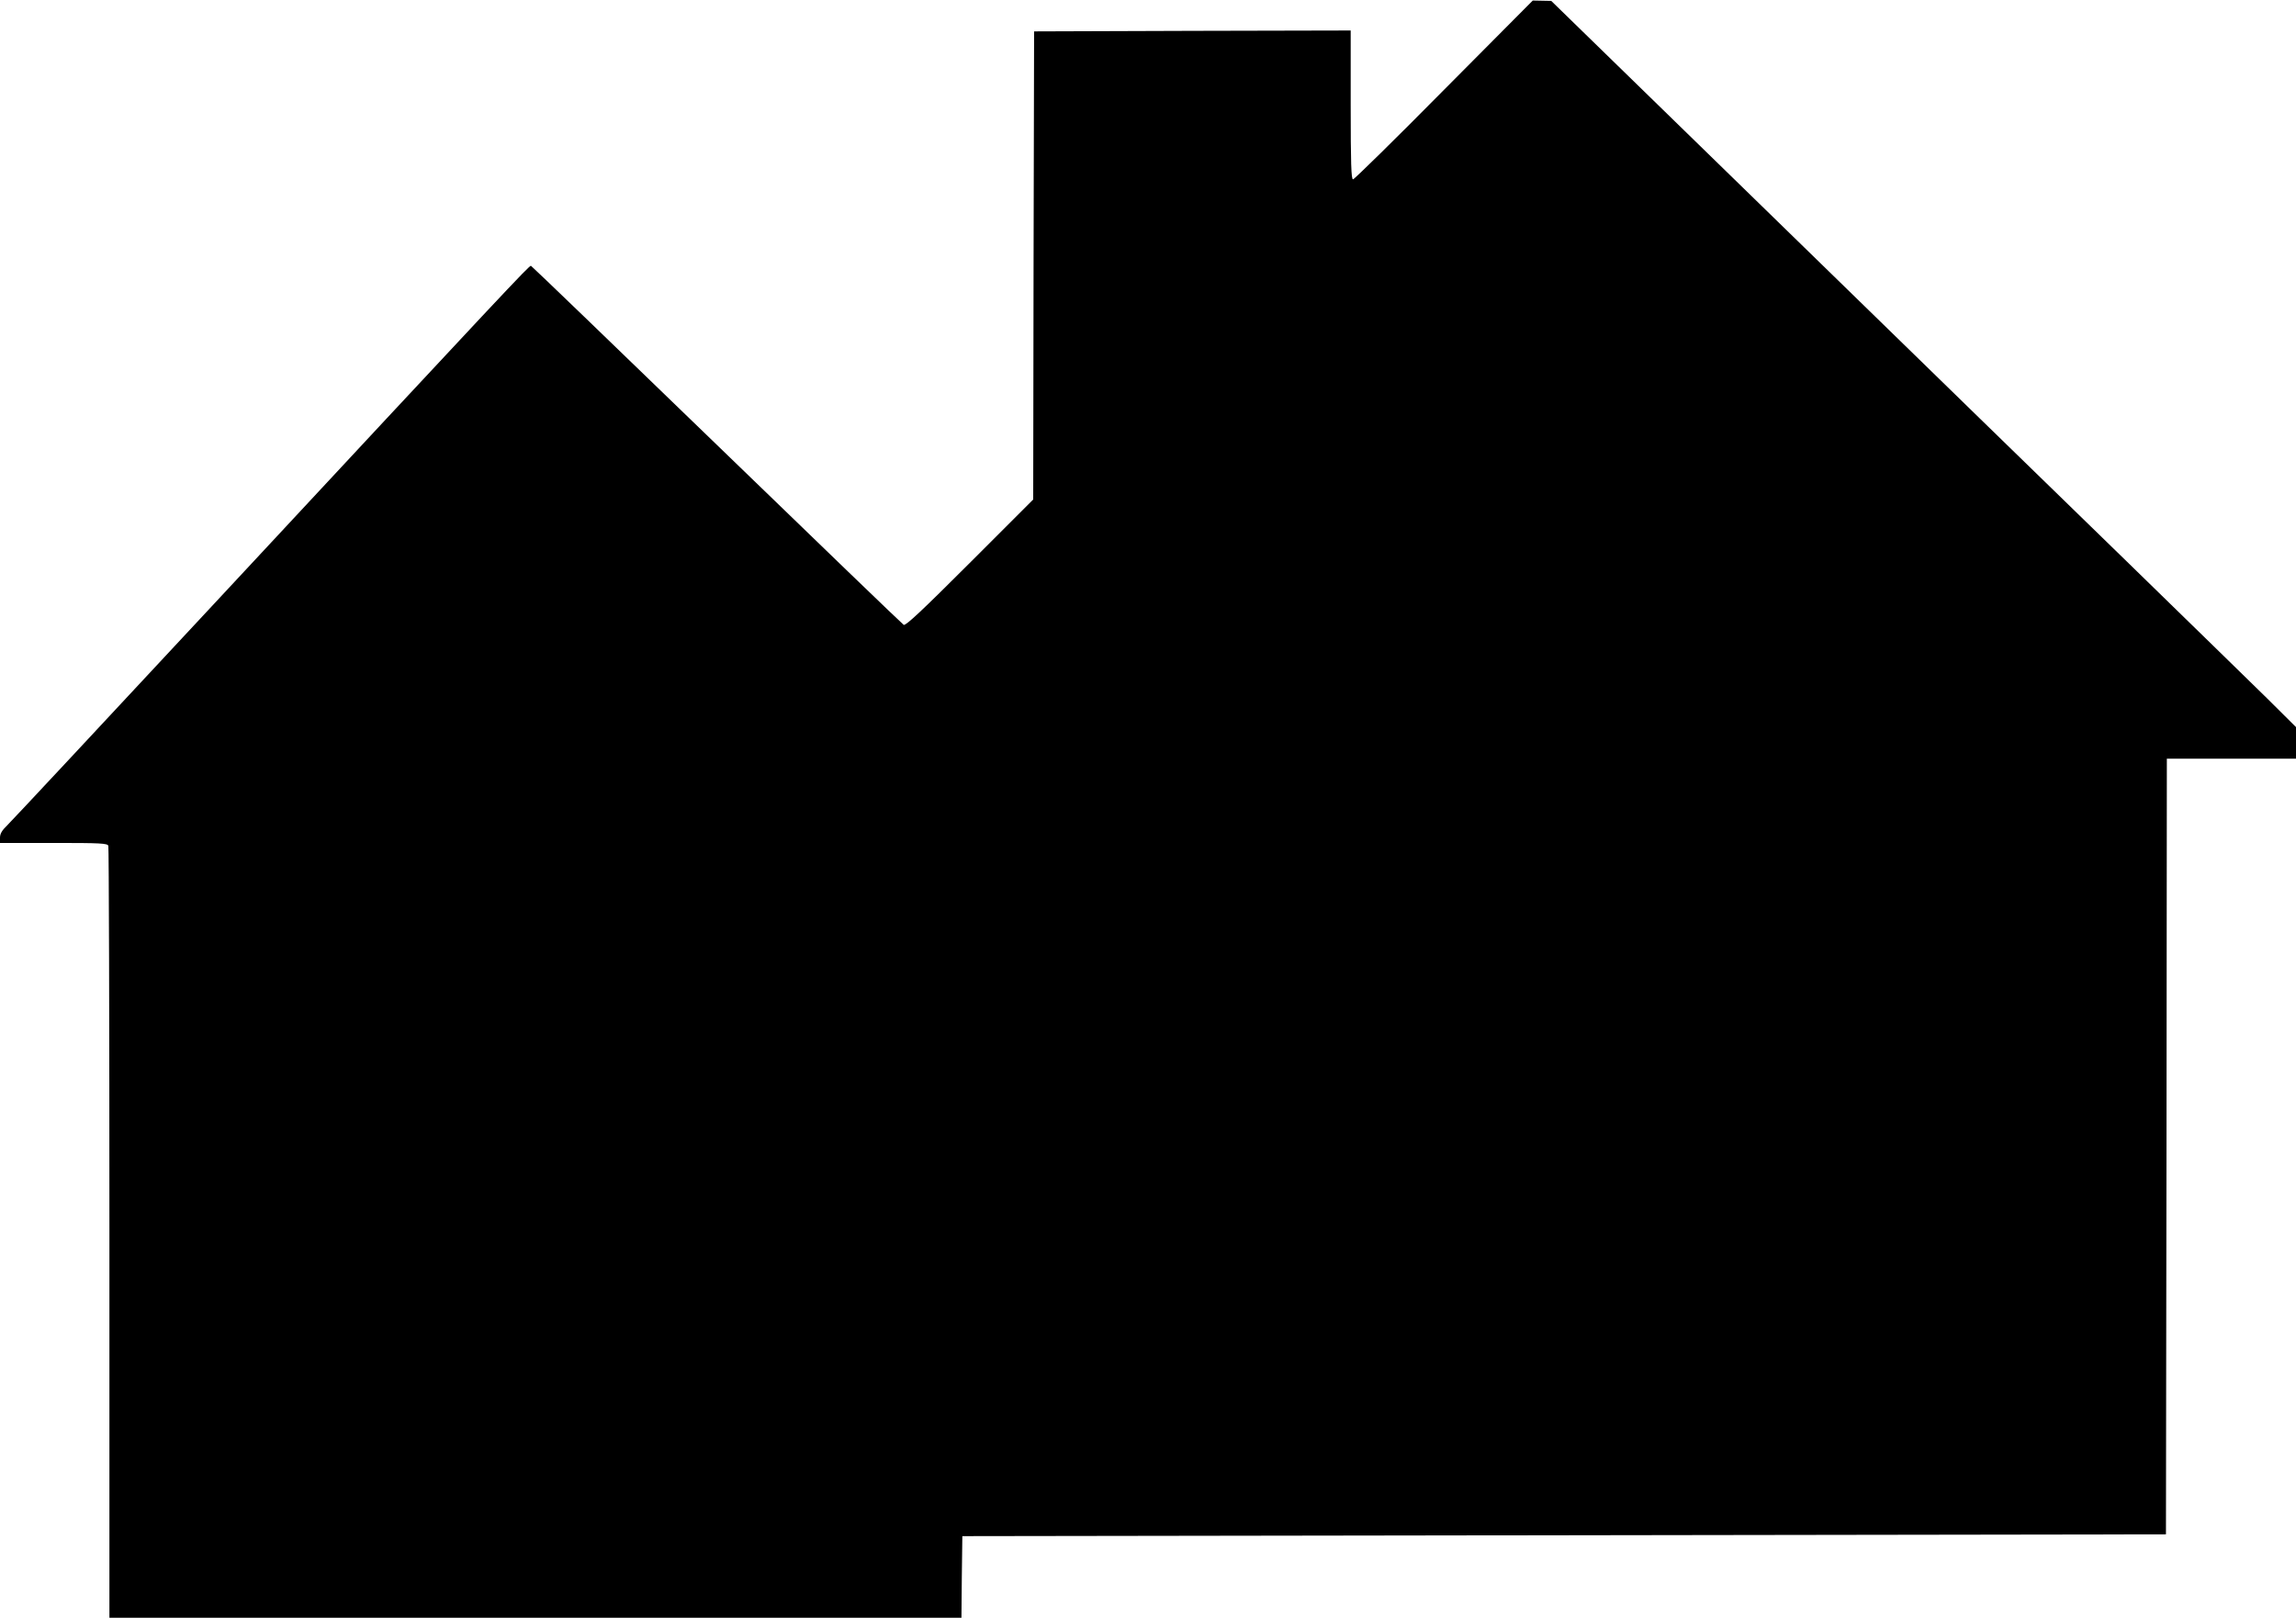
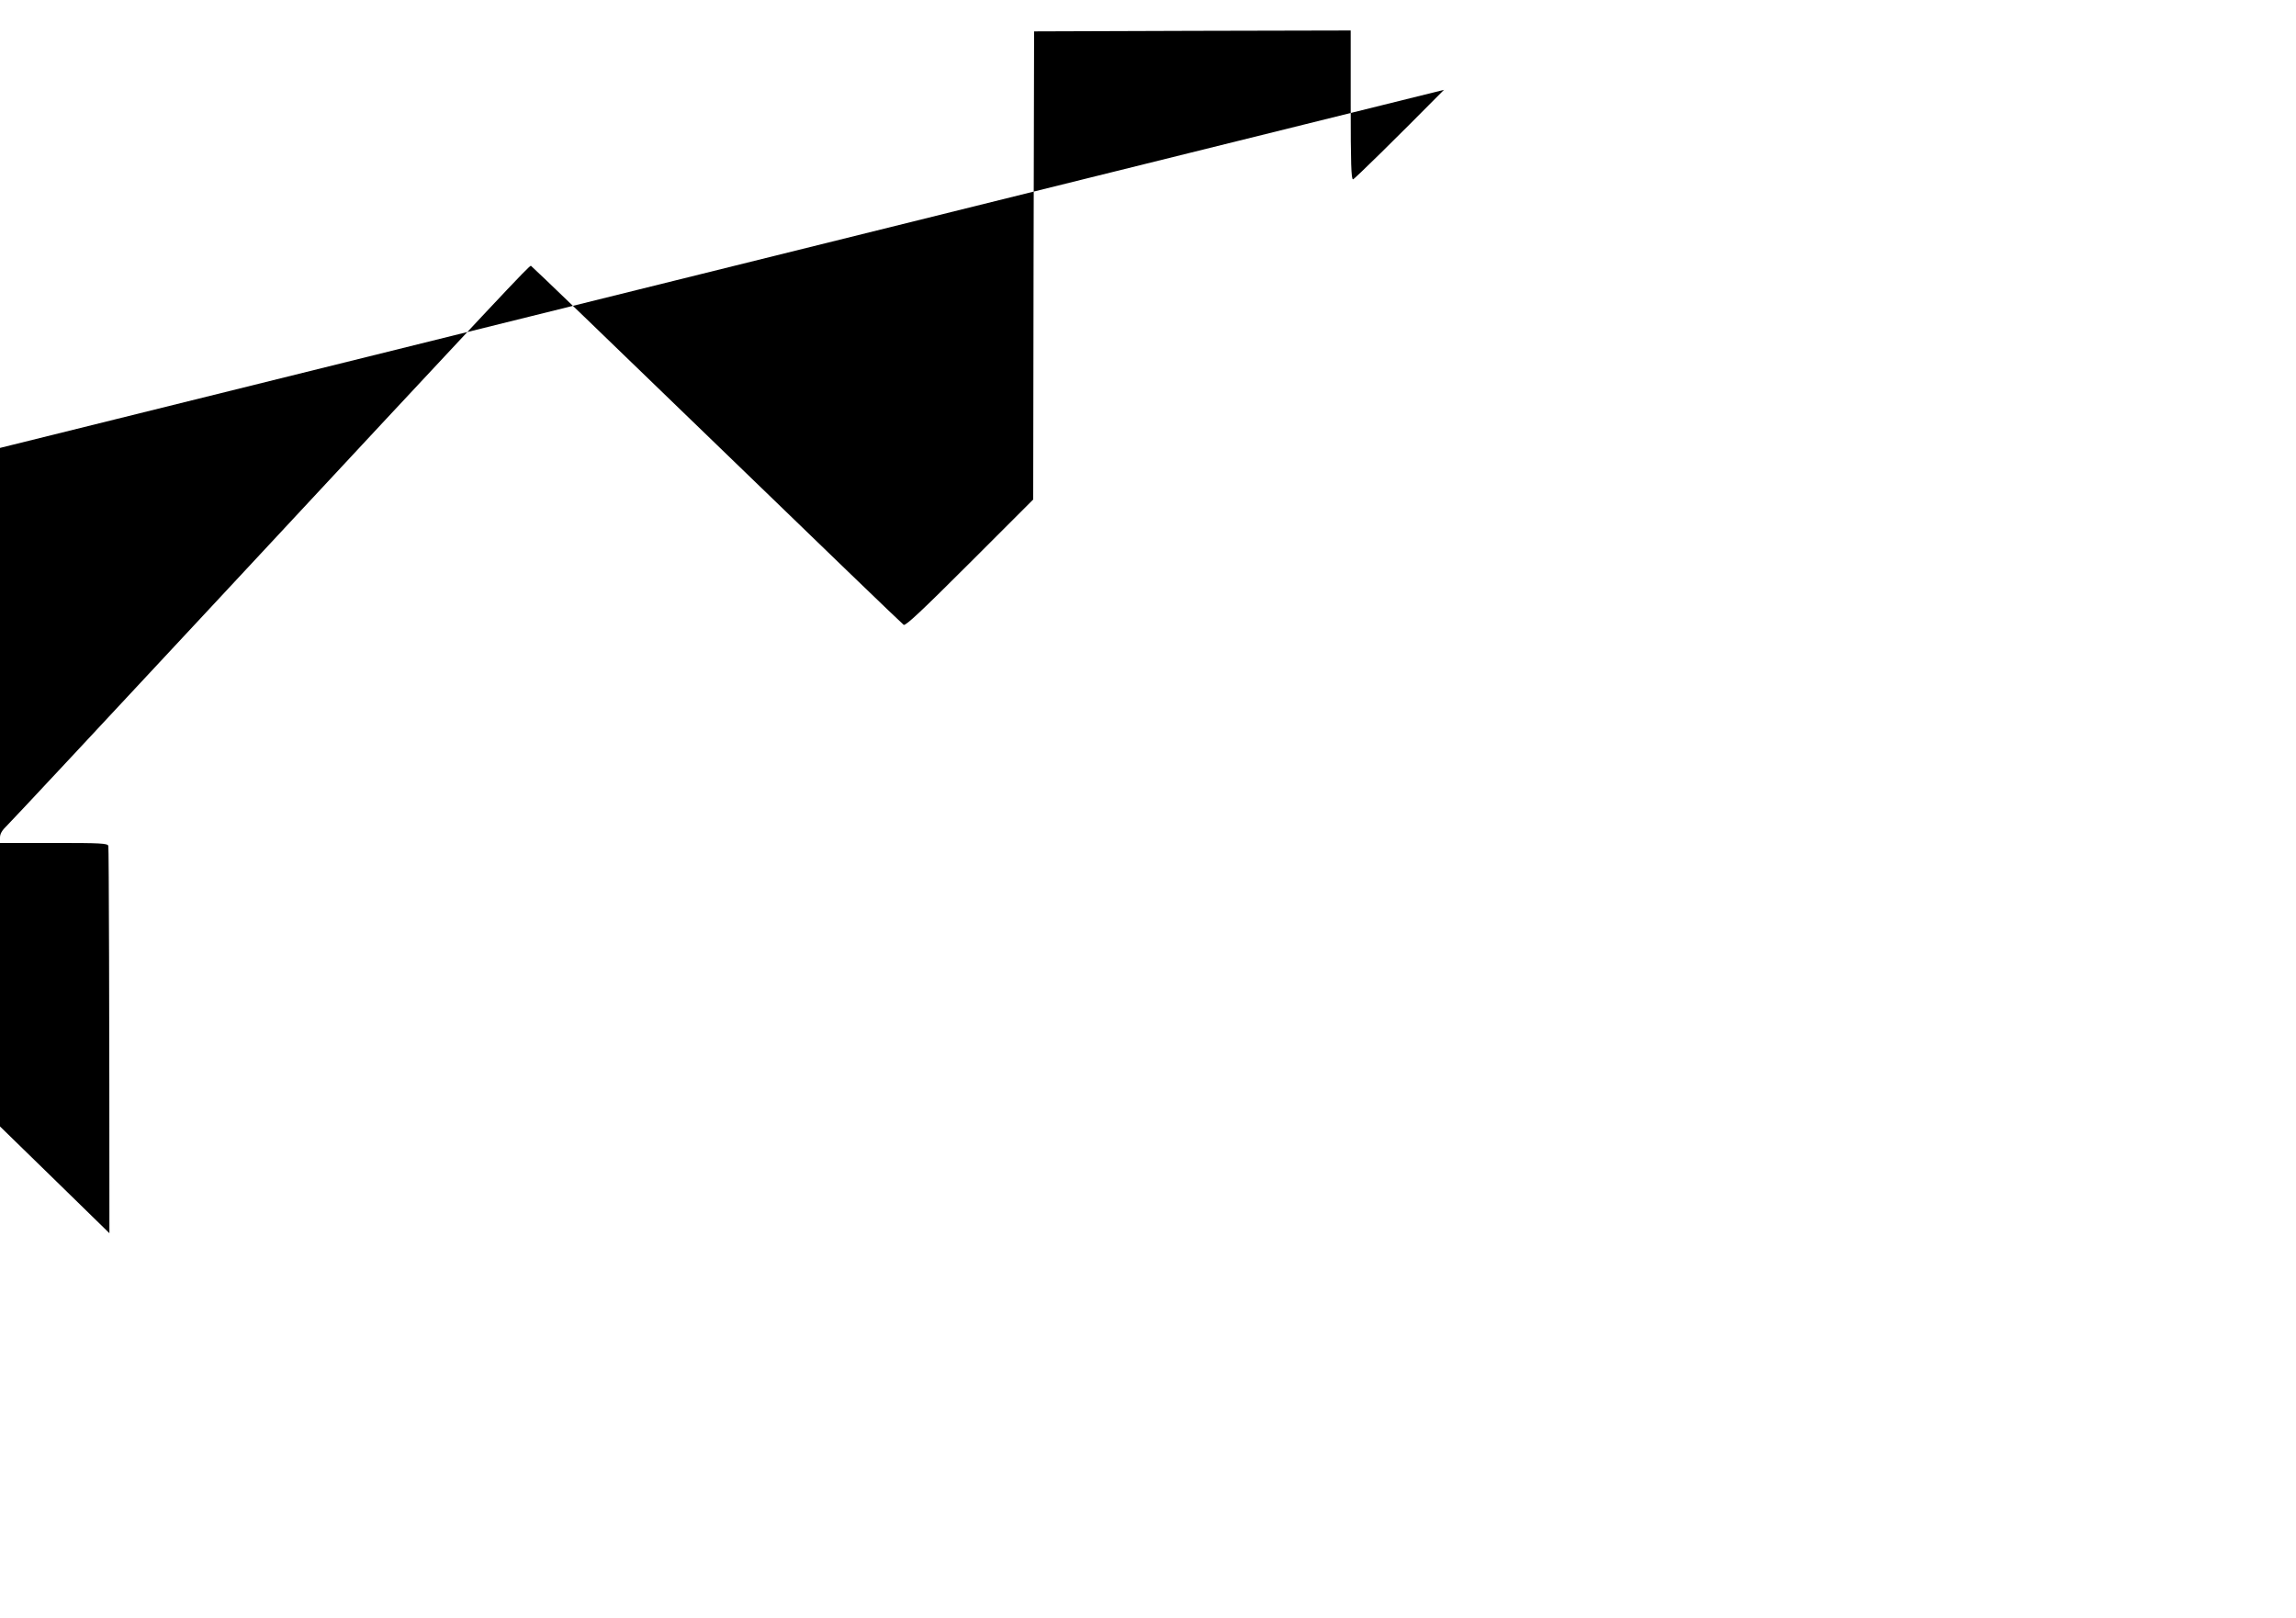
<svg xmlns="http://www.w3.org/2000/svg" version="1.0" width="1280pt" height="902pt" viewBox="0 0 1280 902" preserveAspectRatio="xMidYMid meet">
  <g transform="translate(0,902) scale(0.1,-0.1)" fill="#000000" stroke="none">
-     <path d="M8050 8519 c-272 -275 -500 -499 -507 -499 -10 0 -13 88 -13 415 l0 415 -882 -2 -883 -3 -3 -1305 -2 -1305 -354 -354 c-267 -267 -357 -351 -368 -345 -8 5 -477 457 -1042 1004 -565 547 -1031 996 -1036 998 -9 3 -129 -125 -1779 -1898 -607 -652 -1120 -1202 -1142 -1223 -28 -27 -39 -46 -39 -67 l0 -30 299 0 c263 0 300 -2 305 -16 3 -9 6 -981 6 -2160 l0 -2144 2375 0 2375 0 2 227 3 228 3355 5 3355 5 3 2163 2 2162 360 0 360 0 0 88 0 88 -162 161 c-90 88 -442 432 -783 764 -342 332 -1203 1171 -1914 1864 l-1293 1260 -51 1 -52 1 -495 -498z" />
+     <path d="M8050 8519 c-272 -275 -500 -499 -507 -499 -10 0 -13 88 -13 415 l0 415 -882 -2 -883 -3 -3 -1305 -2 -1305 -354 -354 c-267 -267 -357 -351 -368 -345 -8 5 -477 457 -1042 1004 -565 547 -1031 996 -1036 998 -9 3 -129 -125 -1779 -1898 -607 -652 -1120 -1202 -1142 -1223 -28 -27 -39 -46 -39 -67 l0 -30 299 0 c263 0 300 -2 305 -16 3 -9 6 -981 6 -2160 c-90 88 -442 432 -783 764 -342 332 -1203 1171 -1914 1864 l-1293 1260 -51 1 -52 1 -495 -498z" />
  </g>
</svg>